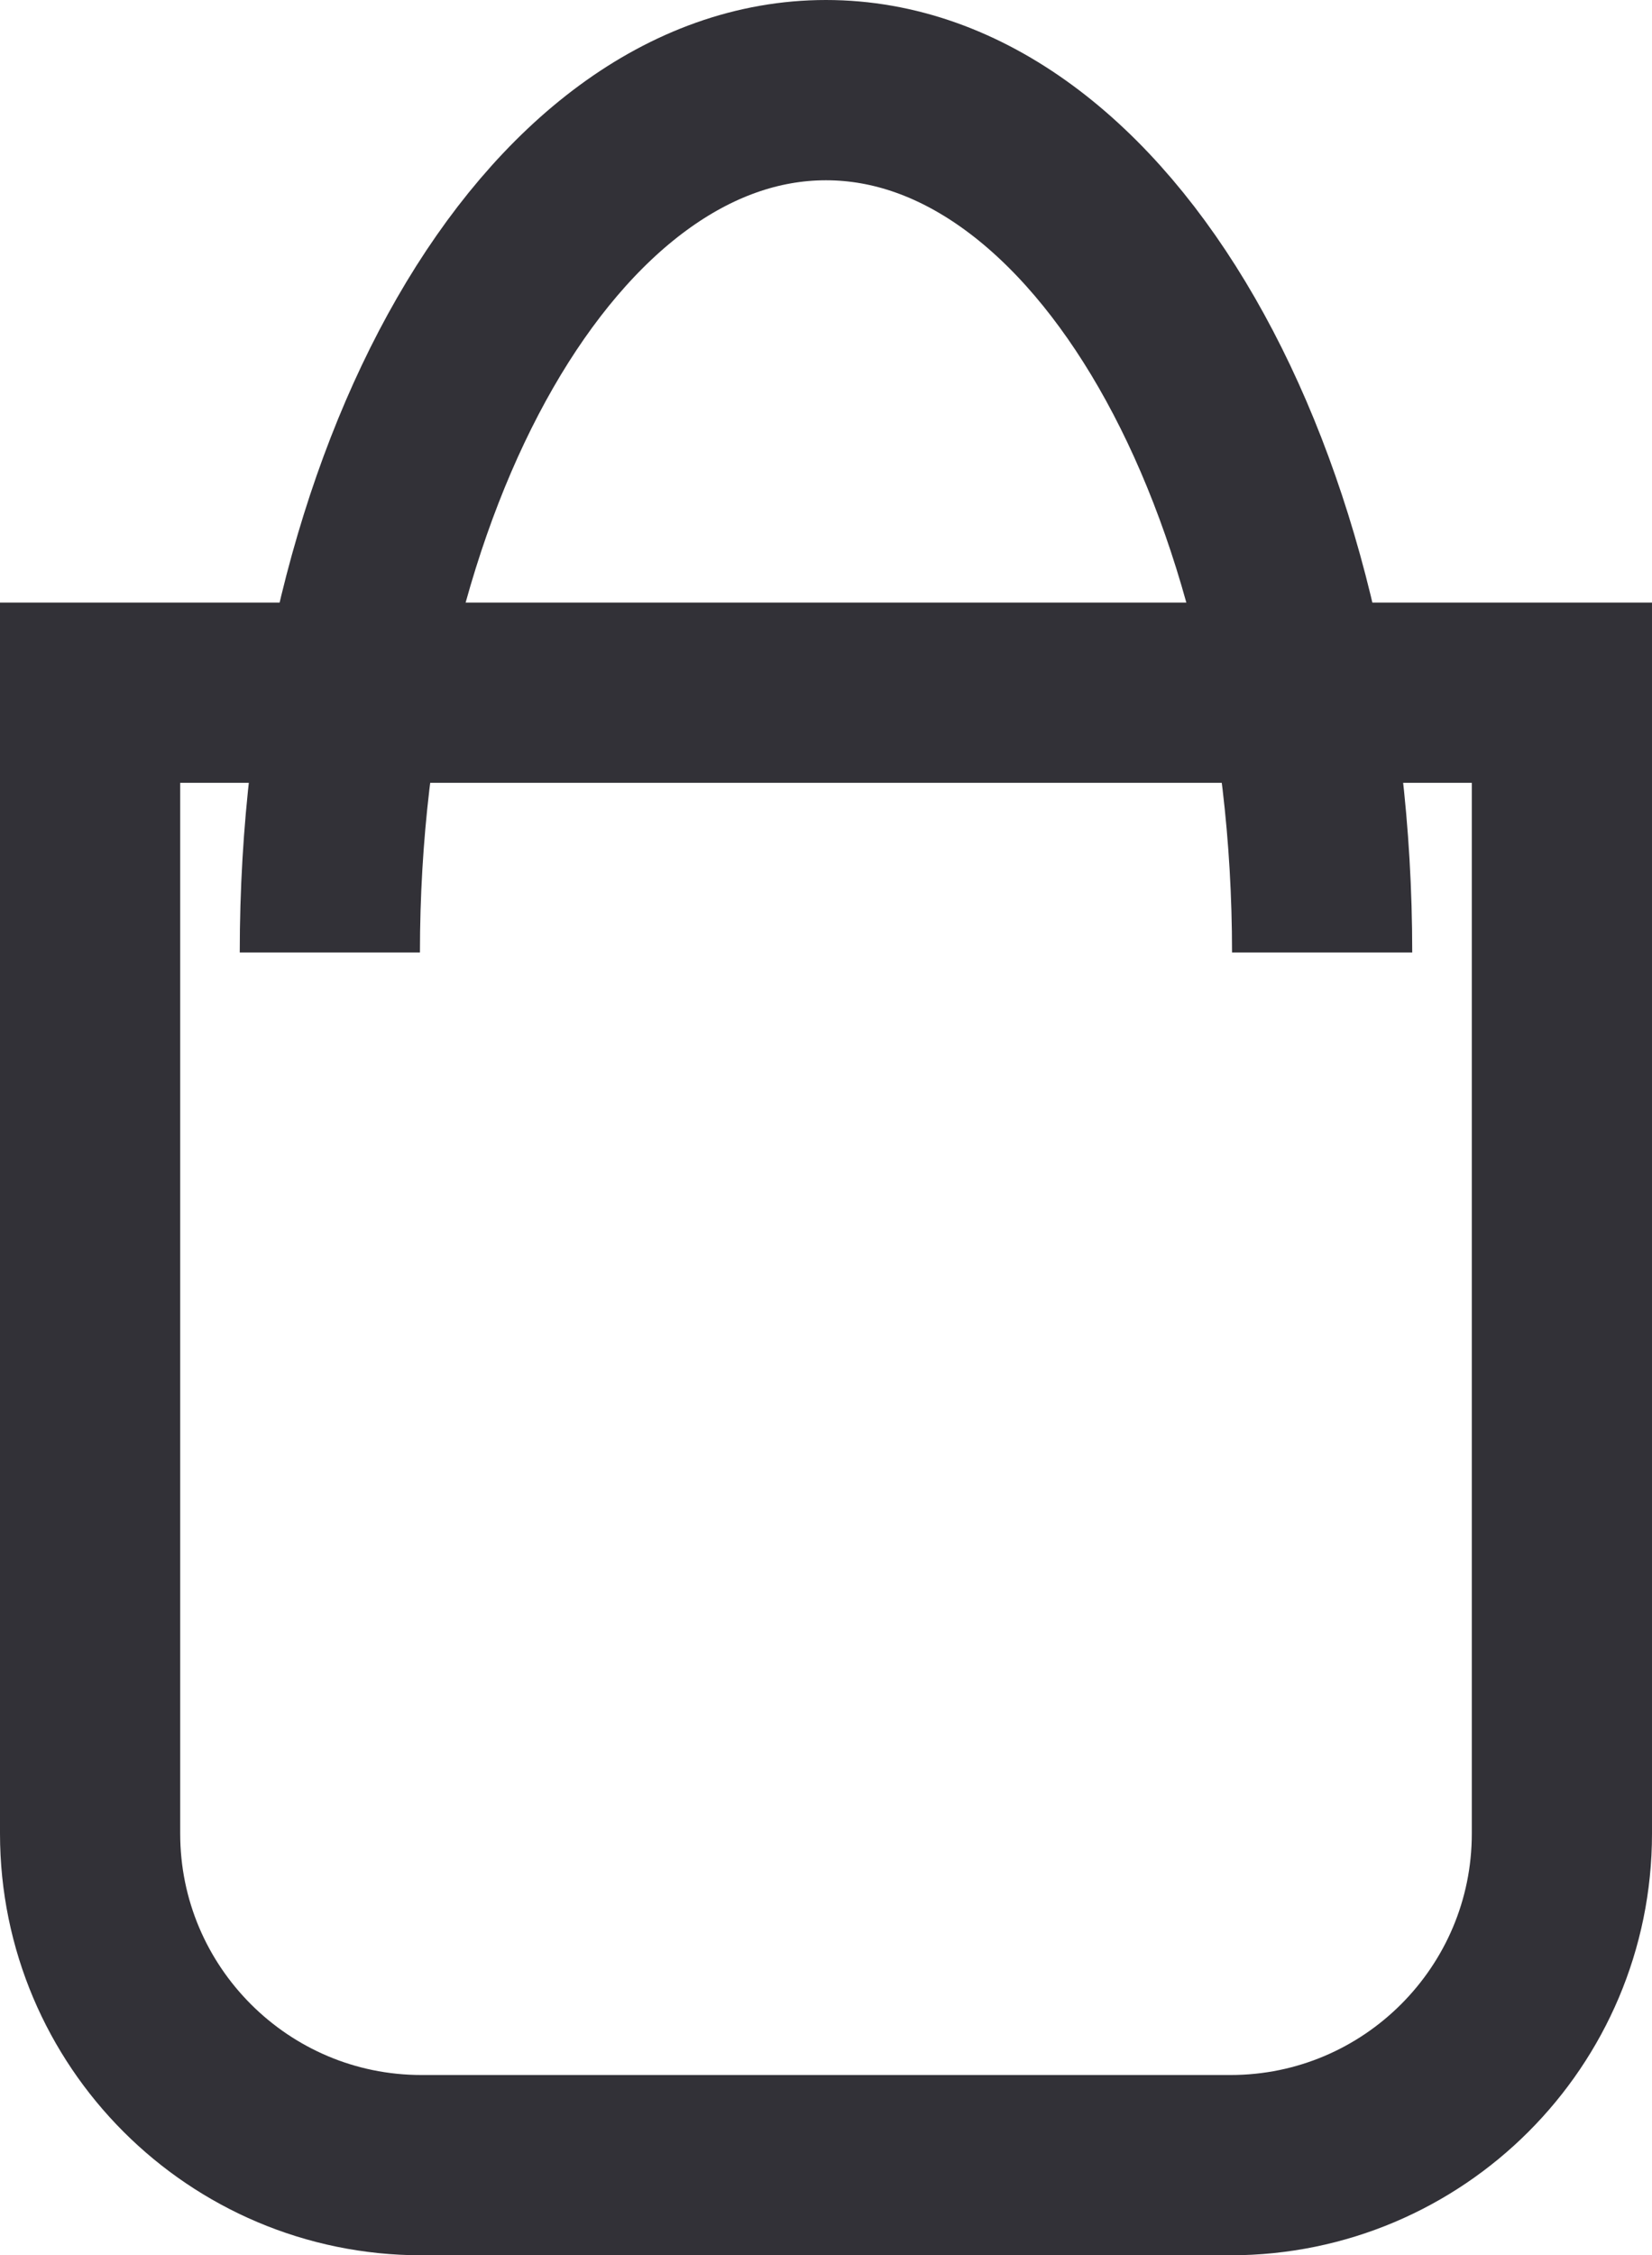
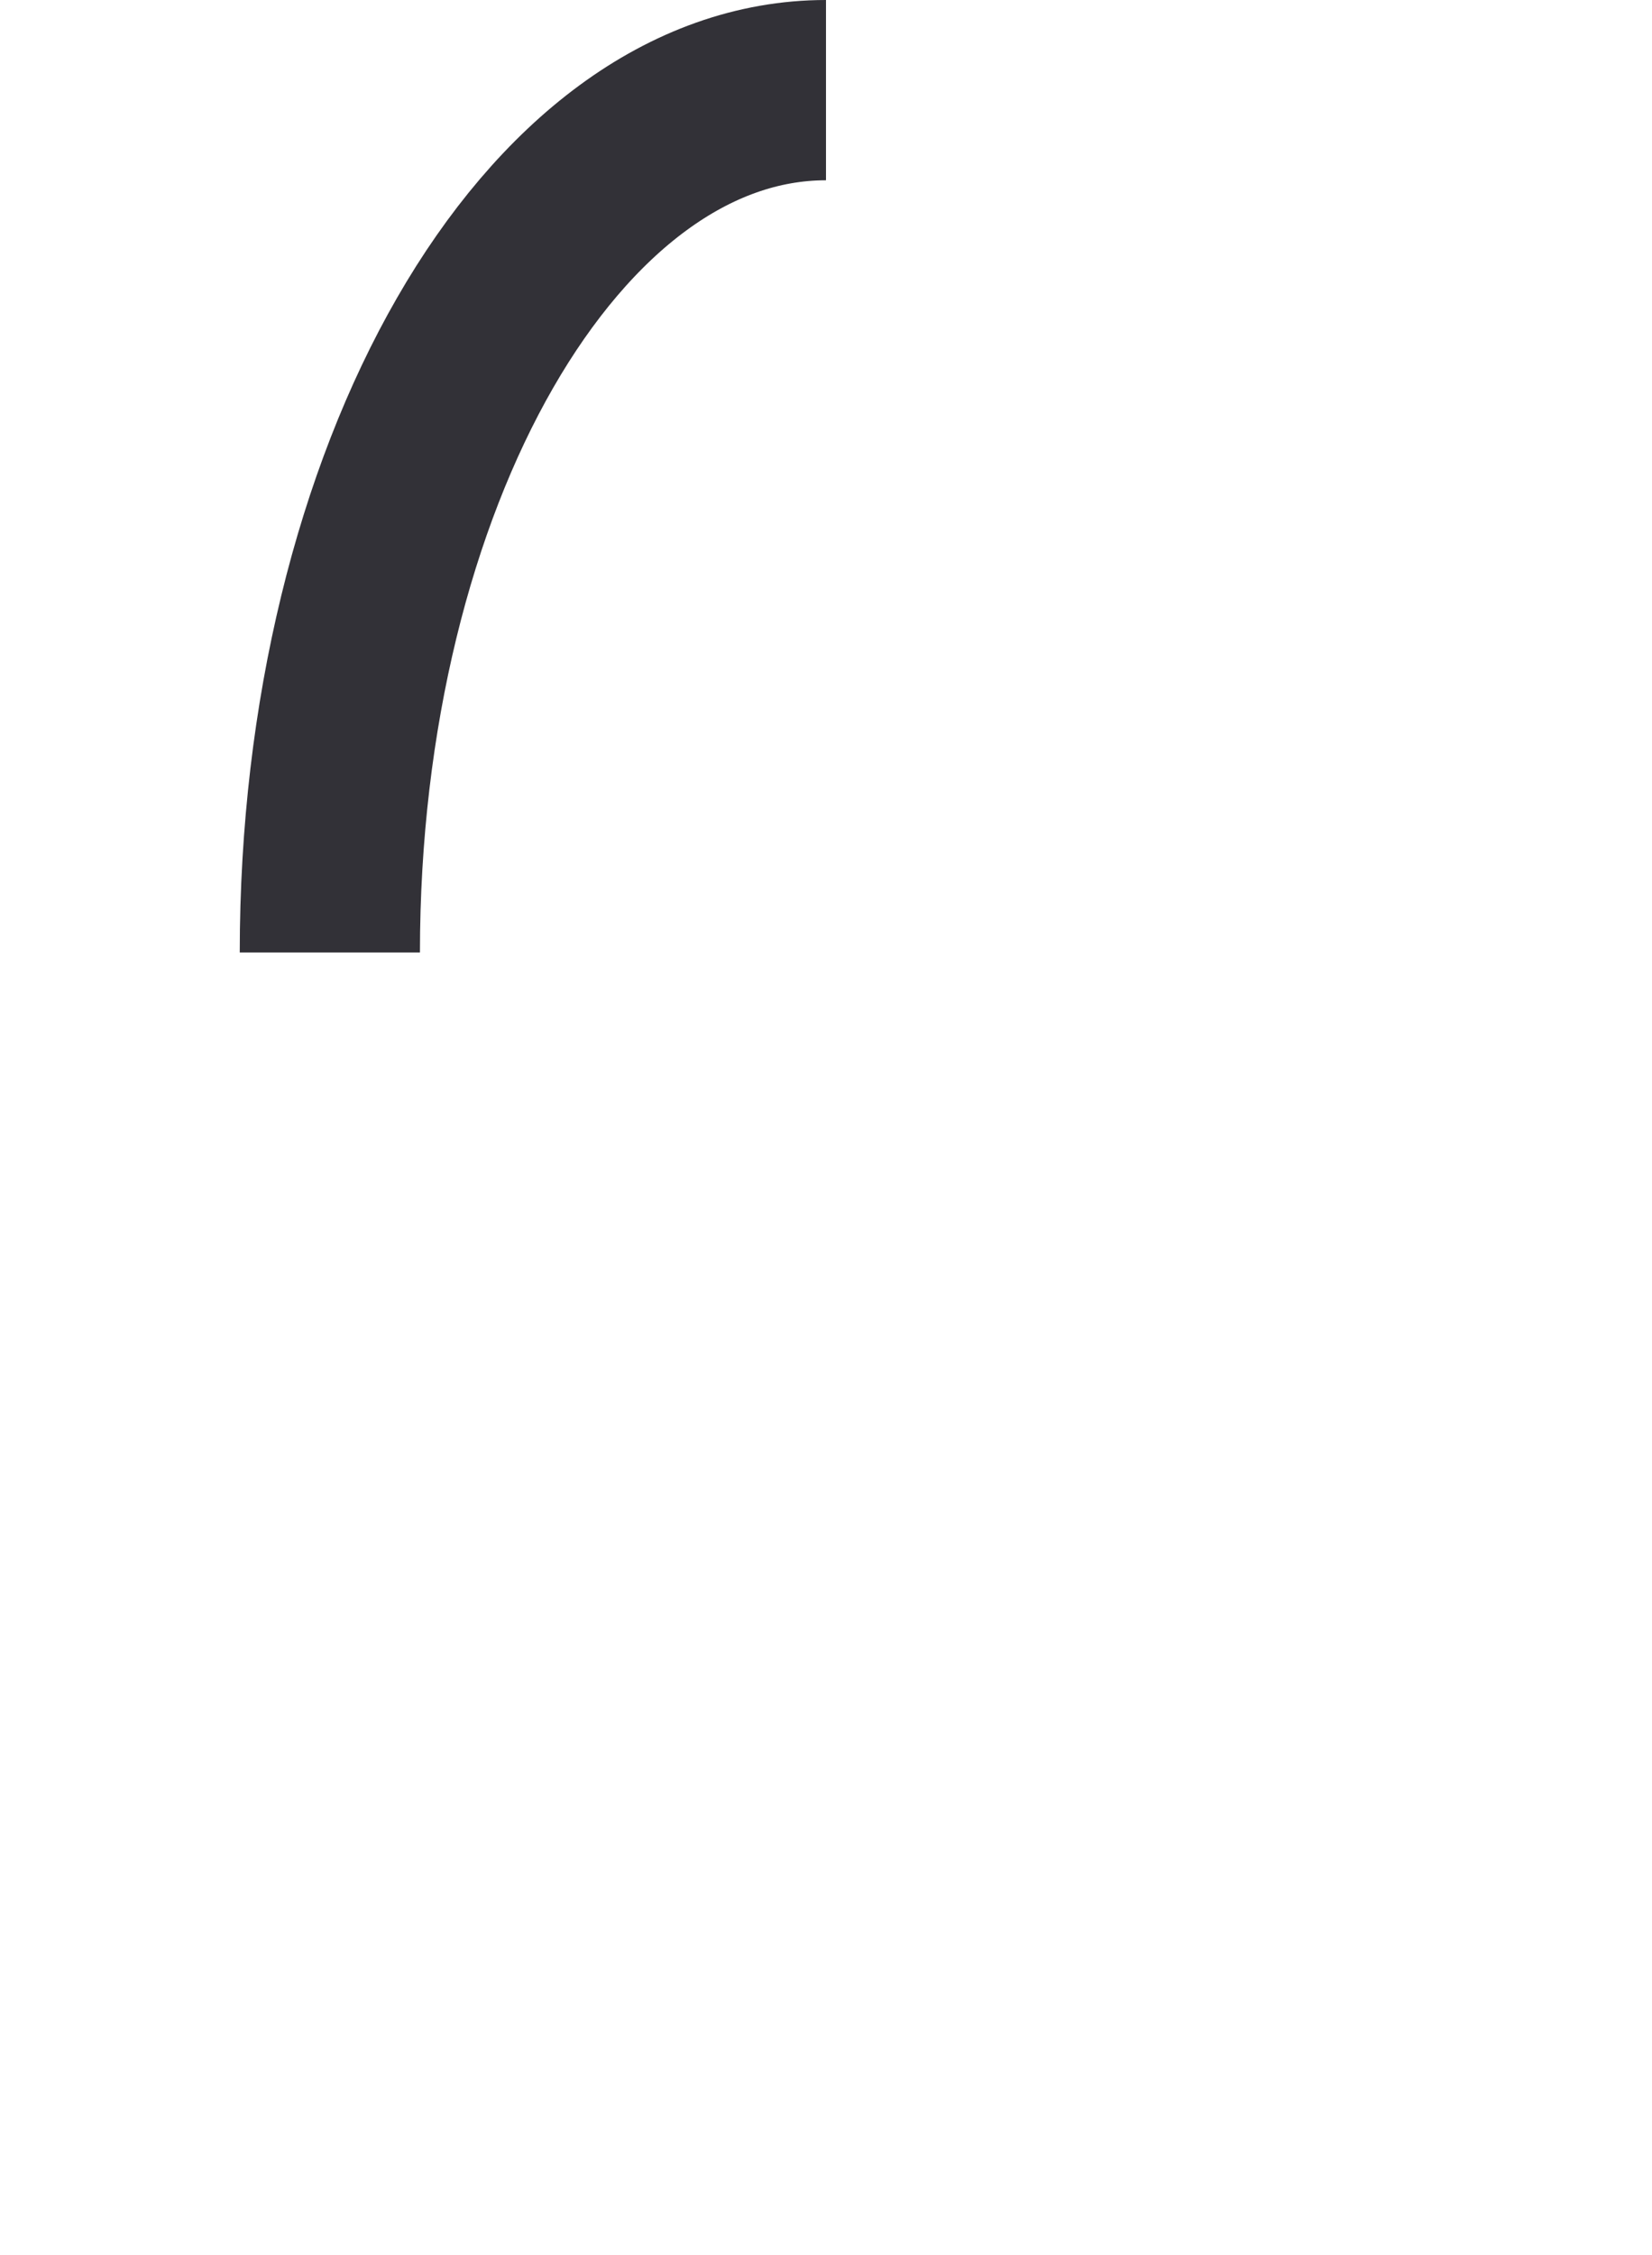
<svg xmlns="http://www.w3.org/2000/svg" id="a" viewBox="0 0 73.343 100.082">
-   <path d="M4,30.739h65.343v50.63c0,8.12-6.593,14.713-14.713,14.713H18.713c-8.12,0-14.713-6.593-14.713-14.713V30.739h0Z" fill="none" stroke="#323137" stroke-miterlimit="10" stroke-width="8" />
-   <path d="M14.644,42.27c0-21.136,9.862-38.27,22.027-38.27s22.027,17.134,22.027,38.27" fill="none" stroke="#323137" stroke-miterlimit="10" stroke-width="8" />
+   <path d="M14.644,42.27c0-21.136,9.862-38.27,22.027-38.27" fill="none" stroke="#323137" stroke-miterlimit="10" stroke-width="8" />
</svg>